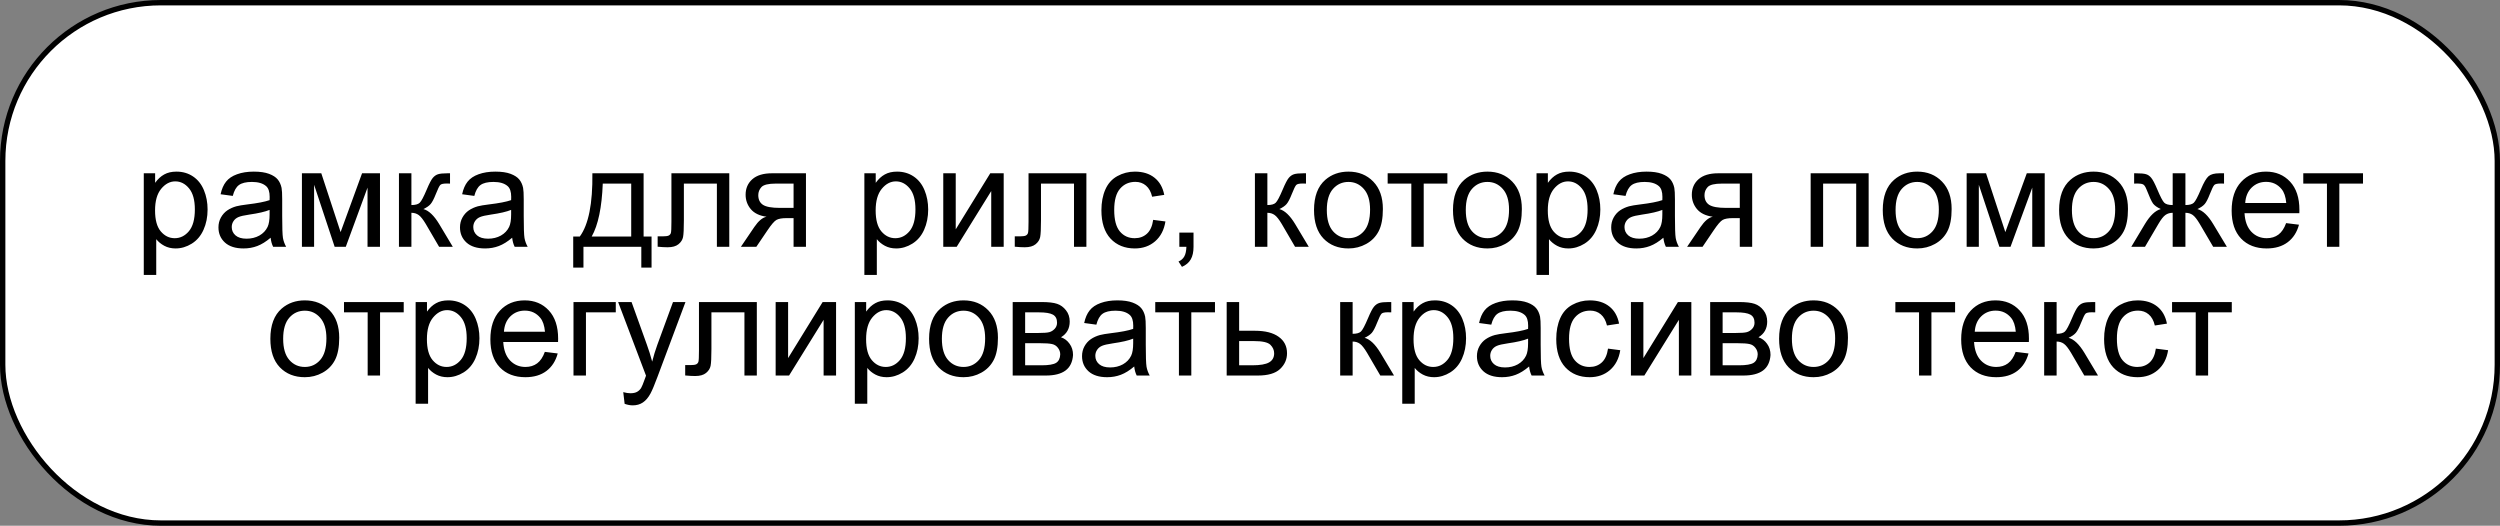
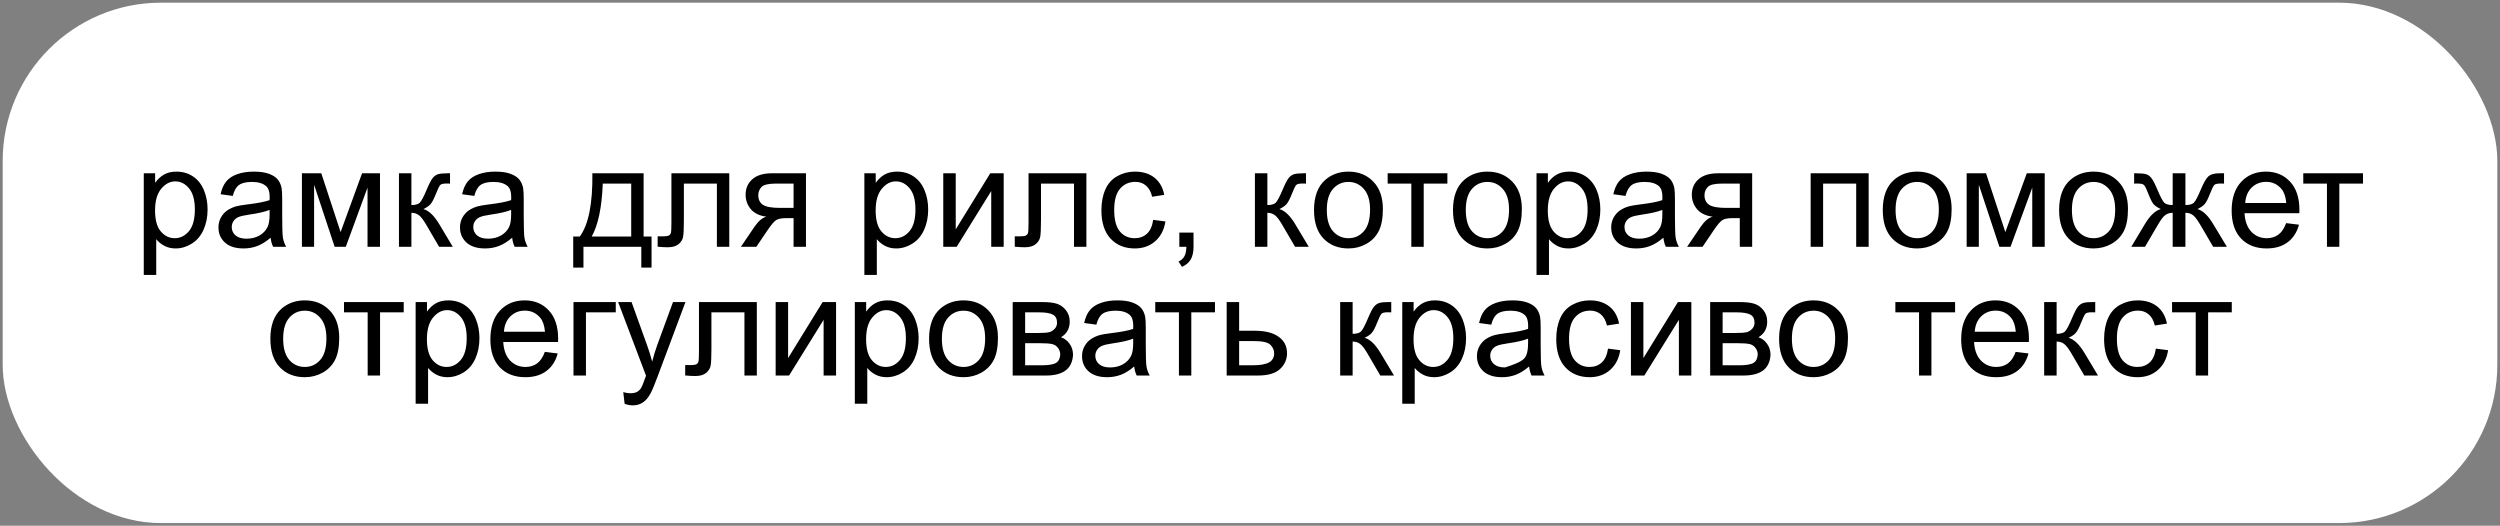
<svg xmlns="http://www.w3.org/2000/svg" width="466" height="98" viewBox="0 0 466 98" fill="none">
  <rect x="0" y="0" width="466" height="98" fill="#808080" stroke="none" />
  <rect x="0.5" y="0.5" width="465" height="97" rx="29.5" fill="white" />
-   <rect x="0.5" y="0.5" width="465" height="97" rx="29.5" stroke="black" />
-   <path d="M26.8 51.251V32.3H28.916V34.08C29.415 33.383 29.978 32.863 30.606 32.519C31.234 32.166 31.995 31.99 32.889 31.99C34.059 31.99 35.091 32.291 35.985 32.893C36.88 33.495 37.555 34.347 38.011 35.447C38.466 36.54 38.694 37.739 38.694 39.047C38.694 40.449 38.441 41.713 37.933 42.839C37.434 43.957 36.703 44.818 35.74 45.419C34.785 46.013 33.779 46.31 32.721 46.31C31.947 46.31 31.251 46.146 30.632 45.819C30.021 45.493 29.518 45.08 29.122 44.581V51.251H26.8ZM28.903 39.227C28.903 40.99 29.26 42.293 29.974 43.136C30.688 43.979 31.552 44.4 32.567 44.4C33.599 44.4 34.48 43.966 35.211 43.097C35.951 42.22 36.321 40.866 36.321 39.034C36.321 37.288 35.959 35.981 35.237 35.112C34.523 34.243 33.667 33.809 32.67 33.809C31.681 33.809 30.804 34.273 30.038 35.202C29.281 36.123 28.903 37.464 28.903 39.227ZM50.447 44.31C49.587 45.041 48.757 45.557 47.957 45.858C47.166 46.159 46.314 46.31 45.403 46.31C43.898 46.31 42.741 45.944 41.932 45.213C41.124 44.474 40.72 43.532 40.72 42.388C40.72 41.717 40.87 41.106 41.171 40.556C41.481 39.997 41.881 39.55 42.371 39.214C42.87 38.879 43.429 38.625 44.048 38.453C44.504 38.333 45.192 38.217 46.112 38.105C47.987 37.881 49.367 37.615 50.253 37.305C50.262 36.987 50.266 36.785 50.266 36.699C50.266 35.753 50.047 35.086 49.608 34.699C49.015 34.175 48.133 33.912 46.964 33.912C45.871 33.912 45.063 34.106 44.538 34.493C44.022 34.871 43.639 35.546 43.39 36.518L41.12 36.209C41.326 35.237 41.666 34.454 42.139 33.861C42.612 33.259 43.295 32.799 44.19 32.48C45.084 32.154 46.121 31.99 47.299 31.99C48.468 31.99 49.419 32.128 50.15 32.403C50.881 32.678 51.418 33.026 51.762 33.448C52.106 33.861 52.347 34.385 52.485 35.022C52.562 35.417 52.601 36.131 52.601 37.163V40.259C52.601 42.418 52.648 43.785 52.743 44.362C52.846 44.929 53.044 45.475 53.336 46H50.911C50.67 45.518 50.515 44.955 50.447 44.31ZM50.253 39.124C49.41 39.468 48.146 39.761 46.46 40.001C45.506 40.139 44.831 40.294 44.435 40.466C44.039 40.638 43.734 40.891 43.519 41.227C43.304 41.554 43.197 41.919 43.197 42.323C43.197 42.943 43.429 43.459 43.893 43.871C44.366 44.284 45.054 44.491 45.957 44.491C46.852 44.491 47.647 44.297 48.344 43.91C49.04 43.514 49.552 42.977 49.879 42.298C50.128 41.773 50.253 40.999 50.253 39.975V39.124ZM56.278 32.3H59.89L63.489 43.265L67.488 32.3H70.829V46H68.507V34.97L64.456 46H62.379L58.548 34.441V46H56.278V32.3ZM74.364 32.3H76.686V38.221C77.426 38.221 77.942 38.079 78.234 37.795C78.535 37.511 78.974 36.686 79.55 35.319C80.006 34.235 80.376 33.521 80.659 33.177C80.943 32.833 81.27 32.601 81.64 32.48C82.01 32.36 82.603 32.3 83.42 32.3H83.884V34.222L83.239 34.209C82.629 34.209 82.237 34.299 82.065 34.48C81.885 34.669 81.61 35.233 81.24 36.17C80.887 37.064 80.565 37.684 80.272 38.028C79.98 38.372 79.528 38.685 78.918 38.969C79.915 39.236 80.896 40.165 81.859 41.756L84.4 46H81.846L79.369 41.756C78.862 40.904 78.419 40.345 78.04 40.079C77.662 39.803 77.211 39.666 76.686 39.666V46H74.364V32.3ZM95.469 44.31C94.609 45.041 93.779 45.557 92.979 45.858C92.188 46.159 91.337 46.31 90.425 46.31C88.92 46.31 87.763 45.944 86.955 45.213C86.146 44.474 85.742 43.532 85.742 42.388C85.742 41.717 85.892 41.106 86.194 40.556C86.503 39.997 86.903 39.55 87.393 39.214C87.892 38.879 88.451 38.625 89.07 38.453C89.526 38.333 90.214 38.217 91.134 38.105C93.009 37.881 94.39 37.615 95.275 37.305C95.284 36.987 95.288 36.785 95.288 36.699C95.288 35.753 95.069 35.086 94.63 34.699C94.037 34.175 93.156 33.912 91.986 33.912C90.894 33.912 90.085 34.106 89.561 34.493C89.044 34.871 88.662 35.546 88.412 36.518L86.142 36.209C86.348 35.237 86.688 34.454 87.161 33.861C87.634 33.259 88.318 32.799 89.212 32.48C90.107 32.154 91.143 31.99 92.321 31.99C93.491 31.99 94.441 32.128 95.172 32.403C95.903 32.678 96.441 33.026 96.785 33.448C97.129 33.861 97.37 34.385 97.507 35.022C97.585 35.417 97.623 36.131 97.623 37.163V40.259C97.623 42.418 97.671 43.785 97.765 44.362C97.868 44.929 98.066 45.475 98.359 46H95.933C95.692 45.518 95.538 44.955 95.469 44.31ZM95.275 39.124C94.433 39.468 93.168 39.761 91.483 40.001C90.528 40.139 89.853 40.294 89.457 40.466C89.062 40.638 88.756 40.891 88.541 41.227C88.326 41.554 88.219 41.919 88.219 42.323C88.219 42.943 88.451 43.459 88.915 43.871C89.388 44.284 90.077 44.491 90.98 44.491C91.874 44.491 92.669 44.297 93.366 43.91C94.063 43.514 94.575 42.977 94.901 42.298C95.151 41.773 95.275 40.999 95.275 39.975V39.124ZM110.42 32.3H119.967V44.091H121.45V49.883H119.541V46H108.756V49.883H106.847V44.091H108.073C109.707 41.872 110.489 37.942 110.42 32.3ZM112.356 34.222C112.184 38.668 111.496 41.958 110.291 44.091H117.658V34.222H112.356ZM125.153 32.3H135.937V46H133.628V34.222H127.475V41.046C127.475 42.637 127.423 43.687 127.32 44.194C127.217 44.701 126.933 45.144 126.469 45.523C126.004 45.901 125.333 46.09 124.456 46.09C123.914 46.09 123.291 46.056 122.586 45.987V44.052H123.605C124.086 44.052 124.43 44.005 124.637 43.91C124.843 43.807 124.981 43.648 125.05 43.433C125.118 43.218 125.153 42.517 125.153 41.33V32.3ZM150.231 32.3V46H147.922V40.659H146.58C145.763 40.659 145.153 40.767 144.748 40.982C144.353 41.188 143.772 41.863 143.007 43.007L140.982 46H138.105L140.607 42.31C141.373 41.184 142.134 40.547 142.891 40.401C141.566 40.221 140.582 39.743 139.937 38.969C139.3 38.195 138.982 37.305 138.982 36.299C138.982 35.112 139.399 34.149 140.233 33.409C141.076 32.67 142.293 32.3 143.884 32.3H150.231ZM147.922 34.222H144.619C143.235 34.222 142.34 34.437 141.936 34.867C141.541 35.297 141.343 35.8 141.343 36.376C141.343 37.193 141.635 37.795 142.22 38.182C142.813 38.561 143.858 38.75 145.355 38.75H147.922V34.222ZM161.119 51.251V32.3H163.235V34.08C163.733 33.383 164.297 32.863 164.925 32.519C165.552 32.166 166.314 31.99 167.208 31.99C168.378 31.99 169.41 32.291 170.304 32.893C171.199 33.495 171.874 34.347 172.329 35.447C172.785 36.54 173.013 37.739 173.013 39.047C173.013 40.449 172.759 41.713 172.252 42.839C171.753 43.957 171.022 44.818 170.059 45.419C169.104 46.013 168.098 46.31 167.04 46.31C166.266 46.31 165.57 46.146 164.95 45.819C164.34 45.493 163.837 45.08 163.441 44.581V51.251H161.119ZM163.222 39.227C163.222 40.99 163.579 42.293 164.293 43.136C165.006 43.979 165.871 44.4 166.885 44.4C167.918 44.4 168.799 43.966 169.53 43.097C170.27 42.22 170.639 40.866 170.639 39.034C170.639 37.288 170.278 35.981 169.556 35.112C168.842 34.243 167.986 33.809 166.989 33.809C166 33.809 165.122 34.273 164.357 35.202C163.6 36.123 163.222 37.464 163.222 39.227ZM175.825 32.3H178.148V42.749L184.585 32.3H187.088V46H184.765V35.615L178.328 46H175.825V32.3ZM191.719 32.3H202.503V46H200.194V34.222H194.041V41.046C194.041 42.637 193.989 43.687 193.886 44.194C193.783 44.701 193.499 45.144 193.035 45.523C192.57 45.901 191.899 46.09 191.022 46.09C190.48 46.09 189.857 46.056 189.152 45.987V44.052H190.171C190.652 44.052 190.996 44.005 191.203 43.91C191.409 43.807 191.547 43.648 191.616 43.433C191.684 43.218 191.719 42.517 191.719 41.33V32.3ZM214.952 40.982L217.236 41.279C216.986 42.852 216.346 44.086 215.314 44.981C214.29 45.867 213.03 46.31 211.534 46.31C209.659 46.31 208.15 45.699 207.006 44.478C205.87 43.248 205.303 41.489 205.303 39.202C205.303 37.722 205.548 36.428 206.038 35.319C206.528 34.209 207.272 33.379 208.27 32.829C209.276 32.27 210.368 31.99 211.547 31.99C213.034 31.99 214.251 32.369 215.197 33.125C216.143 33.874 216.75 34.94 217.016 36.325L214.759 36.673C214.544 35.753 214.161 35.06 213.611 34.596C213.069 34.132 212.411 33.899 211.637 33.899C210.467 33.899 209.517 34.321 208.786 35.164C208.055 35.998 207.689 37.322 207.689 39.137C207.689 40.977 208.042 42.315 208.747 43.149C209.452 43.983 210.373 44.4 211.508 44.4C212.42 44.4 213.181 44.121 213.791 43.562C214.402 43.003 214.789 42.143 214.952 40.982ZM219.829 46V43.355H222.473V46C222.473 46.972 222.301 47.755 221.957 48.348C221.613 48.95 221.067 49.414 220.319 49.741L219.674 48.748C220.164 48.533 220.525 48.215 220.758 47.793C220.99 47.38 221.119 46.783 221.145 46H219.829ZM233.916 32.3H236.238V38.221C236.978 38.221 237.494 38.079 237.786 37.795C238.087 37.511 238.526 36.686 239.102 35.319C239.558 34.235 239.928 33.521 240.211 33.177C240.495 32.833 240.822 32.601 241.192 32.48C241.562 32.36 242.155 32.3 242.972 32.3H243.436V34.222L242.791 34.209C242.181 34.209 241.789 34.299 241.617 34.48C241.437 34.669 241.162 35.233 240.792 36.17C240.439 37.064 240.117 37.684 239.824 38.028C239.532 38.372 239.08 38.685 238.47 38.969C239.467 39.236 240.448 40.165 241.411 41.756L243.952 46H241.398L238.921 41.756C238.414 40.904 237.971 40.345 237.593 40.079C237.214 39.803 236.763 39.666 236.238 39.666V46H233.916V32.3ZM244.933 39.15C244.933 36.613 245.638 34.734 247.049 33.512C248.227 32.498 249.663 31.99 251.357 31.99C253.241 31.99 254.78 32.609 255.976 33.848C257.171 35.078 257.769 36.781 257.769 38.956C257.769 40.719 257.502 42.108 256.969 43.123C256.444 44.129 255.675 44.912 254.66 45.471C253.654 46.03 252.553 46.31 251.357 46.31C249.439 46.31 247.887 45.695 246.7 44.465C245.522 43.235 244.933 41.463 244.933 39.15ZM247.319 39.15C247.319 40.904 247.702 42.22 248.468 43.097C249.233 43.966 250.196 44.4 251.357 44.4C252.51 44.4 253.469 43.962 254.234 43.084C254.999 42.207 255.382 40.87 255.382 39.072C255.382 37.378 254.995 36.097 254.221 35.228C253.456 34.351 252.501 33.912 251.357 33.912C250.196 33.912 249.233 34.347 248.468 35.215C247.702 36.084 247.319 37.395 247.319 39.15ZM258.659 32.3H269.792V34.222H265.38V46H263.071V34.222H258.659V32.3ZM270.837 39.15C270.837 36.613 271.542 34.734 272.952 33.512C274.131 32.498 275.567 31.99 277.261 31.99C279.145 31.99 280.684 32.609 281.88 33.848C283.075 35.078 283.673 36.781 283.673 38.956C283.673 40.719 283.406 42.108 282.873 43.123C282.348 44.129 281.579 44.912 280.564 45.471C279.557 46.03 278.457 46.31 277.261 46.31C275.343 46.31 273.791 45.695 272.604 44.465C271.426 43.235 270.837 41.463 270.837 39.15ZM273.223 39.15C273.223 40.904 273.606 42.22 274.372 43.097C275.137 43.966 276.1 44.4 277.261 44.4C278.414 44.4 279.373 43.962 280.138 43.084C280.903 42.207 281.286 40.87 281.286 39.072C281.286 37.378 280.899 36.097 280.125 35.228C279.36 34.351 278.405 33.912 277.261 33.912C276.1 33.912 275.137 34.347 274.372 35.215C273.606 36.084 273.223 37.395 273.223 39.15ZM286.408 51.251V32.3H288.523V34.08C289.022 33.383 289.585 32.863 290.213 32.519C290.841 32.166 291.602 31.99 292.497 31.99C293.666 31.99 294.698 32.291 295.593 32.893C296.487 33.495 297.162 34.347 297.618 35.447C298.074 36.54 298.302 37.739 298.302 39.047C298.302 40.449 298.048 41.713 297.541 42.839C297.042 43.957 296.311 44.818 295.348 45.419C294.393 46.013 293.387 46.31 292.329 46.31C291.555 46.31 290.858 46.146 290.239 45.819C289.628 45.493 289.125 45.08 288.73 44.581V51.251H286.408ZM288.51 39.227C288.51 40.99 288.867 42.293 289.581 43.136C290.295 43.979 291.159 44.4 292.174 44.4C293.206 44.4 294.088 43.966 294.819 43.097C295.558 42.22 295.928 40.866 295.928 39.034C295.928 37.288 295.567 35.981 294.844 35.112C294.131 34.243 293.275 33.809 292.277 33.809C291.288 33.809 290.411 34.273 289.646 35.202C288.889 36.123 288.51 37.464 288.51 39.227ZM310.054 44.31C309.194 45.041 308.364 45.557 307.564 45.858C306.773 46.159 305.922 46.31 305.01 46.31C303.505 46.31 302.348 45.944 301.54 45.213C300.731 44.474 300.327 43.532 300.327 42.388C300.327 41.717 300.478 41.106 300.779 40.556C301.088 39.997 301.488 39.55 301.978 39.214C302.477 38.879 303.036 38.625 303.655 38.453C304.111 38.333 304.799 38.217 305.719 38.105C307.594 37.881 308.975 37.615 309.861 37.305C309.869 36.987 309.873 36.785 309.873 36.699C309.873 35.753 309.654 35.086 309.215 34.699C308.622 34.175 307.741 33.912 306.571 33.912C305.479 33.912 304.67 34.106 304.146 34.493C303.63 34.871 303.247 35.546 302.998 36.518L300.727 36.209C300.933 35.237 301.273 34.454 301.746 33.861C302.219 33.259 302.903 32.799 303.797 32.48C304.692 32.154 305.728 31.99 306.906 31.99C308.076 31.99 309.026 32.128 309.757 32.403C310.488 32.678 311.026 33.026 311.37 33.448C311.714 33.861 311.955 34.385 312.092 35.022C312.17 35.417 312.208 36.131 312.208 37.163V40.259C312.208 42.418 312.256 43.785 312.35 44.362C312.453 44.929 312.651 45.475 312.944 46H310.518C310.278 45.518 310.123 44.955 310.054 44.31ZM309.861 39.124C309.018 39.468 307.753 39.761 306.068 40.001C305.113 40.139 304.438 40.294 304.042 40.466C303.647 40.638 303.342 40.891 303.127 41.227C302.912 41.554 302.804 41.919 302.804 42.323C302.804 42.943 303.036 43.459 303.501 43.871C303.974 44.284 304.662 44.491 305.565 44.491C306.459 44.491 307.255 44.297 307.951 43.91C308.648 43.514 309.16 42.977 309.486 42.298C309.736 41.773 309.861 40.999 309.861 39.975V39.124ZM326.605 32.3V46H324.296V40.659H322.954C322.137 40.659 321.527 40.767 321.123 40.982C320.727 41.188 320.146 41.863 319.381 43.007L317.356 46H314.479L316.982 42.31C317.747 41.184 318.508 40.547 319.265 40.401C317.94 40.221 316.956 39.743 316.311 38.969C315.674 38.195 315.356 37.305 315.356 36.299C315.356 35.112 315.773 34.149 316.607 33.409C317.45 32.67 318.667 32.3 320.258 32.3H326.605ZM324.296 34.222H320.994C319.609 34.222 318.714 34.437 318.31 34.867C317.915 35.297 317.717 35.8 317.717 36.376C317.717 37.193 318.009 37.795 318.594 38.182C319.188 38.561 320.232 38.75 321.729 38.75H324.296V34.222ZM337.506 32.3H348.317V46H345.995V34.222H339.828V46H337.506V32.3ZM350.948 39.15C350.948 36.613 351.653 34.734 353.064 33.512C354.242 32.498 355.678 31.99 357.373 31.99C359.256 31.99 360.796 32.609 361.991 33.848C363.186 35.078 363.784 36.781 363.784 38.956C363.784 40.719 363.518 42.108 362.984 43.123C362.46 44.129 361.69 44.912 360.675 45.471C359.669 46.03 358.568 46.31 357.373 46.31C355.455 46.31 353.902 45.695 352.716 44.465C351.537 43.235 350.948 41.463 350.948 39.15ZM353.335 39.15C353.335 40.904 353.718 42.22 354.483 43.097C355.248 43.966 356.212 44.4 357.373 44.4C358.525 44.4 359.484 43.962 360.249 43.084C361.015 42.207 361.398 40.87 361.398 39.072C361.398 37.378 361.011 36.097 360.237 35.228C359.471 34.351 358.517 33.912 357.373 33.912C356.212 33.912 355.248 34.347 354.483 35.215C353.718 36.084 353.335 37.395 353.335 39.15ZM366.584 32.3H370.196L373.795 43.265L377.794 32.3H381.135V46H378.813V34.97L374.762 46H372.685L368.854 34.441V46H366.584V32.3ZM383.818 39.15C383.818 36.613 384.524 34.734 385.934 33.512C387.112 32.498 388.549 31.99 390.243 31.99C392.126 31.99 393.666 32.609 394.861 33.848C396.057 35.078 396.654 36.781 396.654 38.956C396.654 40.719 396.388 42.108 395.855 43.123C395.33 44.129 394.56 44.912 393.545 45.471C392.539 46.03 391.438 46.31 390.243 46.31C388.325 46.31 386.773 45.695 385.586 44.465C384.408 43.235 383.818 41.463 383.818 39.15ZM386.205 39.15C386.205 40.904 386.588 42.22 387.353 43.097C388.119 43.966 389.082 44.4 390.243 44.4C391.395 44.4 392.354 43.962 393.12 43.084C393.885 42.207 394.268 40.87 394.268 39.072C394.268 37.378 393.881 36.097 393.107 35.228C392.341 34.351 391.387 33.912 390.243 33.912C389.082 33.912 388.119 34.347 387.353 35.215C386.588 36.084 386.205 37.395 386.205 39.15ZM407.362 32.3V38.221C408.101 38.221 408.622 38.079 408.923 37.795C409.224 37.511 409.662 36.686 410.238 35.319C410.78 34.02 411.266 33.19 411.696 32.829C412.118 32.476 412.788 32.3 413.709 32.3H414.56V34.222L413.928 34.209C413.309 34.209 412.913 34.299 412.741 34.48C412.561 34.669 412.285 35.233 411.916 36.17C411.572 37.064 411.253 37.684 410.961 38.028C410.668 38.372 410.213 38.685 409.593 38.969C410.6 39.236 411.58 40.165 412.535 41.756L415.089 46H412.535L410.045 41.756C409.538 40.896 409.095 40.332 408.716 40.066C408.338 39.799 407.886 39.666 407.362 39.666V46H404.988V39.666C404.472 39.666 404.025 39.799 403.646 40.066C403.268 40.324 402.825 40.887 402.318 41.756L399.828 46H397.274L399.815 41.756C400.778 40.165 401.763 39.236 402.769 38.969C402.081 38.651 401.6 38.307 401.324 37.937C401.049 37.559 400.636 36.664 400.086 35.254C399.897 34.781 399.695 34.489 399.48 34.377C399.256 34.265 398.925 34.209 398.486 34.209C398.374 34.209 398.146 34.213 397.802 34.222V32.3H398.125C399.019 32.3 399.647 32.356 400.008 32.468C400.378 32.571 400.705 32.799 400.989 33.151C401.281 33.495 401.66 34.218 402.124 35.319C402.692 36.669 403.122 37.49 403.414 37.782C403.715 38.075 404.24 38.221 404.988 38.221V32.3H407.362ZM426.132 41.588L428.531 41.885C428.153 43.287 427.452 44.375 426.428 45.149C425.405 45.923 424.098 46.31 422.507 46.31C420.503 46.31 418.912 45.695 417.734 44.465C416.564 43.226 415.979 41.493 415.979 39.266C415.979 36.961 416.573 35.172 417.759 33.899C418.946 32.627 420.486 31.99 422.378 31.99C424.21 31.99 425.706 32.614 426.867 33.861C428.028 35.108 428.609 36.862 428.609 39.124C428.609 39.262 428.604 39.468 428.596 39.743H418.379C418.465 41.248 418.89 42.401 419.656 43.201C420.421 44 421.376 44.4 422.52 44.4C423.371 44.4 424.098 44.177 424.7 43.73C425.302 43.282 425.779 42.569 426.132 41.588ZM418.508 37.834H426.158C426.054 36.682 425.762 35.817 425.28 35.241C424.541 34.347 423.582 33.899 422.404 33.899C421.337 33.899 420.438 34.256 419.707 34.97C418.985 35.684 418.585 36.639 418.508 37.834ZM429.331 32.3H440.464V34.222H436.052V46H433.743V34.222H429.331V32.3ZM50.395 63.15C50.395 60.613 51.1 58.734 52.511 57.512C53.689 56.498 55.125 55.99 56.819 55.99C58.703 55.99 60.242 56.609 61.438 57.848C62.633 59.078 63.231 60.781 63.231 62.956C63.231 64.719 62.964 66.108 62.431 67.123C61.906 68.129 61.137 68.912 60.122 69.471C59.116 70.03 58.015 70.31 56.819 70.31C54.901 70.31 53.349 69.695 52.162 68.465C50.984 67.235 50.395 65.463 50.395 63.15ZM52.782 63.15C52.782 64.904 53.164 66.22 53.93 67.097C54.695 67.966 55.658 68.4 56.819 68.4C57.972 68.4 58.931 67.962 59.696 67.085C60.462 66.207 60.844 64.87 60.844 63.072C60.844 61.378 60.457 60.097 59.683 59.228C58.918 58.351 57.963 57.912 56.819 57.912C55.658 57.912 54.695 58.347 53.93 59.215C53.164 60.084 52.782 61.395 52.782 63.15ZM64.121 56.3H75.254V58.222H70.842V70H68.533V58.222H64.121V56.3ZM77.473 75.251V56.3H79.589V58.08C80.087 57.383 80.651 56.863 81.278 56.519C81.906 56.166 82.667 55.99 83.562 55.99C84.731 55.99 85.763 56.291 86.658 56.893C87.552 57.495 88.228 58.347 88.683 59.447C89.139 60.54 89.367 61.739 89.367 63.047C89.367 64.448 89.113 65.713 88.606 66.839C88.107 67.957 87.376 68.817 86.413 69.419C85.458 70.013 84.452 70.31 83.394 70.31C82.62 70.31 81.924 70.146 81.304 69.819C80.694 69.493 80.191 69.08 79.795 68.581V75.251H77.473ZM79.576 63.227C79.576 64.99 79.933 66.293 80.646 67.136C81.36 67.979 82.225 68.4 83.239 68.4C84.271 68.4 85.153 67.966 85.884 67.097C86.624 66.22 86.993 64.866 86.993 63.034C86.993 61.288 86.632 59.981 85.91 59.112C85.196 58.243 84.34 57.809 83.343 57.809C82.353 57.809 81.476 58.273 80.711 59.202C79.954 60.123 79.576 61.464 79.576 63.227ZM101.558 65.588L103.957 65.885C103.579 67.287 102.878 68.375 101.855 69.149C100.831 69.923 99.524 70.31 97.933 70.31C95.929 70.31 94.338 69.695 93.16 68.465C91.99 67.226 91.405 65.493 91.405 63.266C91.405 60.961 91.999 59.172 93.186 57.899C94.372 56.627 95.912 55.99 97.804 55.99C99.636 55.99 101.132 56.614 102.293 57.861C103.454 59.108 104.035 60.862 104.035 63.124C104.035 63.262 104.031 63.468 104.022 63.743H93.805C93.891 65.248 94.317 66.401 95.082 67.201C95.847 68 96.802 68.4 97.946 68.4C98.797 68.4 99.524 68.177 100.126 67.73C100.728 67.282 101.205 66.569 101.558 65.588ZM93.934 61.834H101.584C101.481 60.682 101.188 59.817 100.707 59.241C99.967 58.347 99.008 57.899 97.83 57.899C96.763 57.899 95.865 58.256 95.133 58.97C94.411 59.684 94.011 60.639 93.934 61.834ZM106.899 56.3H114.781V58.222H109.221V70H106.899V56.3ZM116.432 75.276L116.174 73.096C116.681 73.234 117.124 73.302 117.503 73.302C118.019 73.302 118.432 73.216 118.741 73.044C119.051 72.873 119.305 72.632 119.502 72.322C119.649 72.09 119.885 71.514 120.212 70.593C120.255 70.464 120.324 70.275 120.418 70.026L115.219 56.3H117.722L120.573 64.234C120.943 65.24 121.274 66.298 121.566 67.407C121.833 66.341 122.151 65.3 122.521 64.285L125.449 56.3H127.772L122.56 70.232C122.001 71.737 121.566 72.774 121.257 73.341C120.844 74.107 120.371 74.666 119.838 75.018C119.305 75.379 118.668 75.56 117.929 75.56C117.481 75.56 116.982 75.466 116.432 75.276ZM130.287 56.3H141.072V70H138.763V58.222H132.609V65.046C132.609 66.637 132.558 67.686 132.454 68.194C132.351 68.701 132.067 69.144 131.603 69.523C131.139 69.901 130.468 70.09 129.59 70.09C129.049 70.09 128.425 70.056 127.72 69.987V68.052H128.739C129.221 68.052 129.565 68.005 129.771 67.91C129.977 67.807 130.115 67.648 130.184 67.433C130.253 67.218 130.287 66.517 130.287 65.33V56.3ZM144.581 56.3H146.903V66.749L153.34 56.3H155.843V70H153.521V59.615L147.083 70H144.581V56.3ZM159.339 75.251V56.3H161.454V58.08C161.953 57.383 162.517 56.863 163.144 56.519C163.772 56.166 164.533 55.99 165.428 55.99C166.597 55.99 167.629 56.291 168.524 56.893C169.418 57.495 170.093 58.347 170.549 59.447C171.005 60.54 171.233 61.739 171.233 63.047C171.233 64.448 170.979 65.713 170.472 66.839C169.973 67.957 169.242 68.817 168.279 69.419C167.324 70.013 166.318 70.31 165.26 70.31C164.486 70.31 163.789 70.146 163.17 69.819C162.56 69.493 162.056 69.08 161.661 68.581V75.251H159.339ZM161.442 63.227C161.442 64.99 161.798 66.293 162.512 67.136C163.226 67.979 164.09 68.4 165.105 68.4C166.137 68.4 167.019 67.966 167.75 67.097C168.489 66.22 168.859 64.866 168.859 63.034C168.859 61.288 168.498 59.981 167.776 59.112C167.062 58.243 166.206 57.809 165.208 57.809C164.219 57.809 163.342 58.273 162.577 59.202C161.82 60.123 161.442 61.464 161.442 63.227ZM173.181 63.15C173.181 60.613 173.886 58.734 175.297 57.512C176.475 56.498 177.911 55.99 179.605 55.99C181.489 55.99 183.028 56.609 184.224 57.848C185.419 59.078 186.017 60.781 186.017 62.956C186.017 64.719 185.75 66.108 185.217 67.123C184.692 68.129 183.923 68.912 182.908 69.471C181.902 70.03 180.801 70.31 179.605 70.31C177.687 70.31 176.135 69.695 174.948 68.465C173.77 67.235 173.181 65.463 173.181 63.15ZM175.567 63.15C175.567 64.904 175.95 66.22 176.716 67.097C177.481 67.966 178.444 68.4 179.605 68.4C180.758 68.4 181.717 67.962 182.482 67.085C183.247 66.207 183.63 64.87 183.63 63.072C183.63 61.378 183.243 60.097 182.469 59.228C181.704 58.351 180.749 57.912 179.605 57.912C178.444 57.912 177.481 58.347 176.716 59.215C175.95 60.084 175.567 61.395 175.567 63.15ZM188.765 56.3H194.118C195.434 56.3 196.41 56.412 197.047 56.635C197.692 56.85 198.242 57.25 198.698 57.835C199.162 58.42 199.394 59.121 199.394 59.938C199.394 60.591 199.257 61.163 198.982 61.653C198.715 62.135 198.311 62.539 197.769 62.866C198.414 63.081 198.947 63.485 199.369 64.079C199.799 64.663 200.014 65.36 200.014 66.169C199.928 67.467 199.463 68.43 198.62 69.058C197.778 69.686 196.552 70 194.944 70H188.765V56.3ZM191.087 62.066H193.564C194.553 62.066 195.232 62.015 195.602 61.911C195.972 61.808 196.303 61.602 196.595 61.292C196.888 60.974 197.034 60.596 197.034 60.157C197.034 59.435 196.776 58.931 196.26 58.648C195.752 58.364 194.879 58.222 193.641 58.222H191.087V62.066ZM191.087 68.091H194.144C195.46 68.091 196.363 67.94 196.853 67.639C197.343 67.33 197.601 66.801 197.627 66.052C197.627 65.614 197.485 65.21 197.201 64.84C196.918 64.461 196.548 64.225 196.092 64.13C195.636 64.027 194.905 63.975 193.899 63.975H191.087V68.091ZM211.418 68.31C210.558 69.041 209.728 69.557 208.928 69.858C208.137 70.159 207.285 70.31 206.374 70.31C204.869 70.31 203.712 69.944 202.903 69.213C202.095 68.474 201.691 67.532 201.691 66.388C201.691 65.717 201.841 65.106 202.142 64.556C202.452 63.997 202.852 63.55 203.342 63.214C203.841 62.879 204.4 62.625 205.019 62.453C205.475 62.333 206.163 62.217 207.083 62.105C208.958 61.881 210.338 61.615 211.224 61.305C211.233 60.987 211.237 60.785 211.237 60.699C211.237 59.753 211.018 59.086 210.579 58.699C209.986 58.175 209.104 57.912 207.935 57.912C206.842 57.912 206.034 58.106 205.509 58.493C204.993 58.871 204.611 59.546 204.361 60.518L202.091 60.209C202.297 59.237 202.637 58.454 203.11 57.861C203.583 57.259 204.267 56.799 205.161 56.48C206.055 56.154 207.092 55.99 208.27 55.99C209.44 55.99 210.39 56.128 211.121 56.403C211.852 56.678 212.389 57.026 212.733 57.448C213.078 57.861 213.318 58.385 213.456 59.022C213.533 59.417 213.572 60.131 213.572 61.163V64.259C213.572 66.418 213.619 67.785 213.714 68.362C213.817 68.929 214.015 69.475 214.307 70H211.882C211.641 69.518 211.486 68.955 211.418 68.31ZM211.224 63.124C210.381 63.468 209.117 63.761 207.431 64.001C206.477 64.139 205.802 64.294 205.406 64.466C205.01 64.638 204.705 64.891 204.49 65.227C204.275 65.554 204.168 65.919 204.168 66.323C204.168 66.943 204.4 67.459 204.864 67.871C205.337 68.284 206.025 68.491 206.928 68.491C207.823 68.491 208.618 68.297 209.315 67.91C210.012 67.514 210.523 66.977 210.85 66.298C211.099 65.773 211.224 64.999 211.224 63.975V63.124ZM215.339 56.3H226.472V58.222H222.06V70H219.751V58.222H215.339V56.3ZM228.653 56.3H230.975V61.653H233.916C235.834 61.653 237.309 62.028 238.341 62.776C239.381 63.515 239.902 64.539 239.902 65.846C239.902 66.99 239.467 67.97 238.599 68.787C237.739 69.596 236.358 70 234.458 70H228.653V56.3ZM230.975 68.091H233.413C234.883 68.091 235.933 67.91 236.561 67.549C237.188 67.188 237.502 66.624 237.502 65.859C237.502 65.266 237.27 64.737 236.806 64.272C236.341 63.808 235.313 63.576 233.722 63.576H230.975V68.091ZM249.809 56.3H252.131V62.221C252.871 62.221 253.387 62.079 253.679 61.795C253.98 61.511 254.419 60.686 254.995 59.319C255.451 58.235 255.821 57.521 256.105 57.177C256.388 56.833 256.715 56.601 257.085 56.48C257.455 56.36 258.048 56.3 258.865 56.3H259.33V58.222L258.685 58.209C258.074 58.209 257.683 58.299 257.511 58.48C257.33 58.669 257.055 59.233 256.685 60.17C256.333 61.064 256.01 61.684 255.718 62.028C255.425 62.372 254.974 62.685 254.363 62.969C255.361 63.236 256.341 64.165 257.304 65.756L259.846 70H257.291L254.815 65.756C254.307 64.904 253.864 64.345 253.486 64.079C253.107 63.803 252.656 63.666 252.131 63.666V70H249.809V56.3ZM261.381 75.251V56.3H263.497V58.08C263.995 57.383 264.559 56.863 265.186 56.519C265.814 56.166 266.575 55.99 267.47 55.99C268.639 55.99 269.672 56.291 270.566 56.893C271.46 57.495 272.135 58.347 272.591 59.447C273.047 60.54 273.275 61.739 273.275 63.047C273.275 64.448 273.021 65.713 272.514 66.839C272.015 67.957 271.284 68.817 270.321 69.419C269.366 70.013 268.36 70.31 267.302 70.31C266.528 70.31 265.832 70.146 265.212 69.819C264.602 69.493 264.099 69.08 263.703 68.581V75.251H261.381ZM263.484 63.227C263.484 64.99 263.841 66.293 264.554 67.136C265.268 67.979 266.133 68.4 267.147 68.4C268.179 68.4 269.061 67.966 269.792 67.097C270.532 66.22 270.901 64.866 270.901 63.034C270.901 61.288 270.54 59.981 269.818 59.112C269.104 58.243 268.248 57.809 267.251 57.809C266.262 57.809 265.384 58.273 264.619 59.202C263.862 60.123 263.484 61.464 263.484 63.227ZM285.027 68.31C284.167 69.041 283.337 69.557 282.538 69.858C281.746 70.159 280.895 70.31 279.983 70.31C278.478 70.31 277.321 69.944 276.513 69.213C275.705 68.474 275.3 67.532 275.3 66.388C275.3 65.717 275.451 65.106 275.752 64.556C276.062 63.997 276.461 63.55 276.952 63.214C277.45 62.879 278.009 62.625 278.629 62.453C279.085 62.333 279.773 62.217 280.693 62.105C282.568 61.881 283.948 61.615 284.834 61.305C284.842 60.987 284.847 60.785 284.847 60.699C284.847 59.753 284.627 59.086 284.189 58.699C283.595 58.175 282.714 57.912 281.544 57.912C280.452 57.912 279.644 58.106 279.119 58.493C278.603 58.871 278.22 59.546 277.971 60.518L275.7 60.209C275.907 59.237 276.246 58.454 276.719 57.861C277.192 57.259 277.876 56.799 278.771 56.48C279.665 56.154 280.701 55.99 281.88 55.99C283.049 55.99 284 56.128 284.731 56.403C285.462 56.678 285.999 57.026 286.343 57.448C286.687 57.861 286.928 58.385 287.066 59.022C287.143 59.417 287.182 60.131 287.182 61.163V64.259C287.182 66.418 287.229 67.785 287.324 68.362C287.427 68.929 287.625 69.475 287.917 70H285.492C285.251 69.518 285.096 68.955 285.027 68.31ZM284.834 63.124C283.991 63.468 282.727 63.761 281.041 64.001C280.086 64.139 279.411 64.294 279.016 64.466C278.62 64.638 278.315 64.891 278.1 65.227C277.885 65.554 277.777 65.919 277.777 66.323C277.777 66.943 278.009 67.459 278.474 67.871C278.947 68.284 279.635 68.491 280.538 68.491C281.432 68.491 282.228 68.297 282.925 67.91C283.621 67.514 284.133 66.977 284.46 66.298C284.709 65.773 284.834 64.999 284.834 63.975V63.124ZM299.734 64.982L302.017 65.278C301.768 66.852 301.127 68.086 300.095 68.981C299.071 69.867 297.812 70.31 296.315 70.31C294.44 70.31 292.931 69.699 291.787 68.478C290.652 67.248 290.084 65.489 290.084 63.202C290.084 61.722 290.329 60.428 290.82 59.319C291.31 58.209 292.054 57.379 293.051 56.829C294.058 56.27 295.15 55.99 296.328 55.99C297.816 55.99 299.033 56.369 299.979 57.125C300.925 57.874 301.531 58.94 301.798 60.325L299.54 60.673C299.325 59.753 298.942 59.06 298.392 58.596C297.85 58.132 297.192 57.899 296.418 57.899C295.249 57.899 294.298 58.321 293.567 59.164C292.836 59.998 292.471 61.322 292.471 63.137C292.471 64.977 292.823 66.315 293.529 67.149C294.234 67.983 295.154 68.4 296.289 68.4C297.201 68.4 297.962 68.121 298.573 67.562C299.183 67.003 299.57 66.143 299.734 64.982ZM304.004 56.3H306.326V66.749L312.763 56.3H315.266V70H312.944V59.615L306.506 70H304.004V56.3ZM318.775 56.3H324.128C325.444 56.3 326.42 56.412 327.057 56.635C327.702 56.85 328.252 57.25 328.708 57.835C329.172 58.42 329.405 59.121 329.405 59.938C329.405 60.591 329.267 61.163 328.992 61.653C328.725 62.135 328.321 62.539 327.779 62.866C328.424 63.081 328.957 63.485 329.379 64.079C329.809 64.663 330.024 65.36 330.024 66.169C329.938 67.467 329.473 68.43 328.631 69.058C327.788 69.686 326.562 70 324.954 70H318.775V56.3ZM321.097 62.066H323.574C324.563 62.066 325.242 62.015 325.612 61.911C325.982 61.808 326.313 61.602 326.605 61.292C326.898 60.974 327.044 60.596 327.044 60.157C327.044 59.435 326.786 58.931 326.27 58.648C325.762 58.364 324.89 58.222 323.651 58.222H321.097V62.066ZM321.097 68.091H324.154C325.47 68.091 326.373 67.94 326.863 67.639C327.353 67.33 327.611 66.801 327.637 66.052C327.637 65.614 327.495 65.21 327.212 64.84C326.928 64.461 326.558 64.225 326.102 64.13C325.646 64.027 324.915 63.975 323.909 63.975H321.097V68.091ZM331.624 63.15C331.624 60.613 332.329 58.734 333.739 57.512C334.917 56.498 336.354 55.99 338.048 55.99C339.931 55.99 341.471 56.609 342.666 57.848C343.862 59.078 344.459 60.781 344.459 62.956C344.459 64.719 344.193 66.108 343.66 67.123C343.135 68.129 342.365 68.912 341.35 69.471C340.344 70.03 339.243 70.31 338.048 70.31C336.13 70.31 334.578 69.695 333.391 68.465C332.213 67.235 331.624 65.463 331.624 63.15ZM334.01 63.15C334.01 64.904 334.393 66.22 335.158 67.097C335.924 67.966 336.887 68.4 338.048 68.4C339.2 68.4 340.159 67.962 340.925 67.085C341.69 66.207 342.073 64.87 342.073 63.072C342.073 61.378 341.686 60.097 340.912 59.228C340.146 58.351 339.192 57.912 338.048 57.912C336.887 57.912 335.924 58.347 335.158 59.215C334.393 60.084 334.01 61.395 334.01 63.15ZM353.296 56.3H364.429V58.222H360.017V70H357.708V58.222H353.296V56.3ZM375.717 65.588L378.117 65.885C377.738 67.287 377.037 68.375 376.014 69.149C374.99 69.923 373.683 70.31 372.092 70.31C370.088 70.31 368.497 69.695 367.319 68.465C366.149 67.226 365.564 65.493 365.564 63.266C365.564 60.961 366.158 59.172 367.345 57.899C368.532 56.627 370.071 55.99 371.963 55.99C373.795 55.99 375.291 56.614 376.452 57.861C377.613 59.108 378.194 60.862 378.194 63.124C378.194 63.262 378.19 63.468 378.181 63.743H367.964C368.05 65.248 368.476 66.401 369.241 67.201C370.006 68 370.961 68.4 372.105 68.4C372.956 68.4 373.683 68.177 374.285 67.73C374.887 67.282 375.364 66.569 375.717 65.588ZM368.093 61.834H375.743C375.64 60.682 375.347 59.817 374.866 59.241C374.126 58.347 373.167 57.899 371.989 57.899C370.922 57.899 370.024 58.256 369.293 58.97C368.57 59.684 368.17 60.639 368.093 61.834ZM381.032 56.3H383.354V62.221C384.094 62.221 384.61 62.079 384.902 61.795C385.203 61.511 385.642 60.686 386.218 59.319C386.674 58.235 387.044 57.521 387.327 57.177C387.611 56.833 387.938 56.601 388.308 56.48C388.678 56.36 389.271 56.3 390.088 56.3H390.552V58.222L389.907 58.209C389.297 58.209 388.906 58.299 388.734 58.48C388.553 58.669 388.278 59.233 387.908 60.17C387.555 61.064 387.233 61.684 386.94 62.028C386.648 62.372 386.196 62.685 385.586 62.969C386.583 63.236 387.564 64.165 388.527 65.756L391.069 70H388.514L386.037 65.756C385.53 64.904 385.087 64.345 384.709 64.079C384.33 63.803 383.879 63.666 383.354 63.666V70H381.032V56.3ZM401.853 64.982L404.137 65.278C403.887 66.852 403.246 68.086 402.214 68.981C401.191 69.867 399.931 70.31 398.435 70.31C396.56 70.31 395.05 69.699 393.907 68.478C392.771 67.248 392.204 65.489 392.204 63.202C392.204 61.722 392.449 60.428 392.939 59.319C393.429 58.209 394.173 57.379 395.171 56.829C396.177 56.27 397.269 55.99 398.448 55.99C399.935 55.99 401.152 56.369 402.098 57.125C403.044 57.874 403.651 58.94 403.917 60.325L401.66 60.673C401.445 59.753 401.062 59.06 400.512 58.596C399.97 58.132 399.312 57.899 398.538 57.899C397.368 57.899 396.418 58.321 395.687 59.164C394.956 59.998 394.59 61.322 394.59 63.137C394.59 64.977 394.943 66.315 395.648 67.149C396.353 67.983 397.274 68.4 398.409 68.4C399.32 68.4 400.082 68.121 400.692 67.562C401.303 67.003 401.69 66.143 401.853 64.982ZM404.872 56.3H416.005V58.222H411.593V70H409.284V58.222H404.872V56.3Z" fill="black" />
+   <path d="M26.8 51.251V32.3H28.916V34.08C29.415 33.383 29.978 32.863 30.606 32.519C31.234 32.166 31.995 31.99 32.889 31.99C34.059 31.99 35.091 32.291 35.985 32.893C36.88 33.495 37.555 34.347 38.011 35.447C38.466 36.54 38.694 37.739 38.694 39.047C38.694 40.449 38.441 41.713 37.933 42.839C37.434 43.957 36.703 44.818 35.74 45.419C34.785 46.013 33.779 46.31 32.721 46.31C31.947 46.31 31.251 46.146 30.632 45.819C30.021 45.493 29.518 45.08 29.122 44.581V51.251H26.8ZM28.903 39.227C28.903 40.99 29.26 42.293 29.974 43.136C30.688 43.979 31.552 44.4 32.567 44.4C33.599 44.4 34.48 43.966 35.211 43.097C35.951 42.22 36.321 40.866 36.321 39.034C36.321 37.288 35.959 35.981 35.237 35.112C34.523 34.243 33.667 33.809 32.67 33.809C31.681 33.809 30.804 34.273 30.038 35.202C29.281 36.123 28.903 37.464 28.903 39.227ZM50.447 44.31C49.587 45.041 48.757 45.557 47.957 45.858C47.166 46.159 46.314 46.31 45.403 46.31C43.898 46.31 42.741 45.944 41.932 45.213C41.124 44.474 40.72 43.532 40.72 42.388C40.72 41.717 40.87 41.106 41.171 40.556C41.481 39.997 41.881 39.55 42.371 39.214C42.87 38.879 43.429 38.625 44.048 38.453C44.504 38.333 45.192 38.217 46.112 38.105C47.987 37.881 49.367 37.615 50.253 37.305C50.262 36.987 50.266 36.785 50.266 36.699C50.266 35.753 50.047 35.086 49.608 34.699C49.015 34.175 48.133 33.912 46.964 33.912C45.871 33.912 45.063 34.106 44.538 34.493C44.022 34.871 43.639 35.546 43.39 36.518L41.12 36.209C41.326 35.237 41.666 34.454 42.139 33.861C42.612 33.259 43.295 32.799 44.19 32.48C45.084 32.154 46.121 31.99 47.299 31.99C48.468 31.99 49.419 32.128 50.15 32.403C50.881 32.678 51.418 33.026 51.762 33.448C52.106 33.861 52.347 34.385 52.485 35.022C52.562 35.417 52.601 36.131 52.601 37.163V40.259C52.601 42.418 52.648 43.785 52.743 44.362C52.846 44.929 53.044 45.475 53.336 46H50.911C50.67 45.518 50.515 44.955 50.447 44.31ZM50.253 39.124C49.41 39.468 48.146 39.761 46.46 40.001C45.506 40.139 44.831 40.294 44.435 40.466C44.039 40.638 43.734 40.891 43.519 41.227C43.304 41.554 43.197 41.919 43.197 42.323C43.197 42.943 43.429 43.459 43.893 43.871C44.366 44.284 45.054 44.491 45.957 44.491C46.852 44.491 47.647 44.297 48.344 43.91C49.04 43.514 49.552 42.977 49.879 42.298C50.128 41.773 50.253 40.999 50.253 39.975V39.124ZM56.278 32.3H59.89L63.489 43.265L67.488 32.3H70.829V46H68.507V34.97L64.456 46H62.379L58.548 34.441V46H56.278V32.3ZM74.364 32.3H76.686V38.221C77.426 38.221 77.942 38.079 78.234 37.795C78.535 37.511 78.974 36.686 79.55 35.319C80.006 34.235 80.376 33.521 80.659 33.177C80.943 32.833 81.27 32.601 81.64 32.48C82.01 32.36 82.603 32.3 83.42 32.3H83.884V34.222L83.239 34.209C82.629 34.209 82.237 34.299 82.065 34.48C81.885 34.669 81.61 35.233 81.24 36.17C80.887 37.064 80.565 37.684 80.272 38.028C79.98 38.372 79.528 38.685 78.918 38.969C79.915 39.236 80.896 40.165 81.859 41.756L84.4 46H81.846L79.369 41.756C78.862 40.904 78.419 40.345 78.04 40.079C77.662 39.803 77.211 39.666 76.686 39.666V46H74.364V32.3ZM95.469 44.31C94.609 45.041 93.779 45.557 92.979 45.858C92.188 46.159 91.337 46.31 90.425 46.31C88.92 46.31 87.763 45.944 86.955 45.213C86.146 44.474 85.742 43.532 85.742 42.388C85.742 41.717 85.892 41.106 86.194 40.556C86.503 39.997 86.903 39.55 87.393 39.214C87.892 38.879 88.451 38.625 89.07 38.453C89.526 38.333 90.214 38.217 91.134 38.105C93.009 37.881 94.39 37.615 95.275 37.305C95.284 36.987 95.288 36.785 95.288 36.699C95.288 35.753 95.069 35.086 94.63 34.699C94.037 34.175 93.156 33.912 91.986 33.912C90.894 33.912 90.085 34.106 89.561 34.493C89.044 34.871 88.662 35.546 88.412 36.518L86.142 36.209C86.348 35.237 86.688 34.454 87.161 33.861C87.634 33.259 88.318 32.799 89.212 32.48C90.107 32.154 91.143 31.99 92.321 31.99C93.491 31.99 94.441 32.128 95.172 32.403C95.903 32.678 96.441 33.026 96.785 33.448C97.129 33.861 97.37 34.385 97.507 35.022C97.585 35.417 97.623 36.131 97.623 37.163V40.259C97.623 42.418 97.671 43.785 97.765 44.362C97.868 44.929 98.066 45.475 98.359 46H95.933C95.692 45.518 95.538 44.955 95.469 44.31ZM95.275 39.124C94.433 39.468 93.168 39.761 91.483 40.001C90.528 40.139 89.853 40.294 89.457 40.466C89.062 40.638 88.756 40.891 88.541 41.227C88.326 41.554 88.219 41.919 88.219 42.323C88.219 42.943 88.451 43.459 88.915 43.871C89.388 44.284 90.077 44.491 90.98 44.491C91.874 44.491 92.669 44.297 93.366 43.91C94.063 43.514 94.575 42.977 94.901 42.298C95.151 41.773 95.275 40.999 95.275 39.975V39.124ZM110.42 32.3H119.967V44.091H121.45V49.883H119.541V46H108.756V49.883H106.847V44.091H108.073C109.707 41.872 110.489 37.942 110.42 32.3ZM112.356 34.222C112.184 38.668 111.496 41.958 110.291 44.091H117.658V34.222H112.356ZM125.153 32.3H135.937V46H133.628V34.222H127.475V41.046C127.475 42.637 127.423 43.687 127.32 44.194C127.217 44.701 126.933 45.144 126.469 45.523C126.004 45.901 125.333 46.09 124.456 46.09C123.914 46.09 123.291 46.056 122.586 45.987V44.052H123.605C124.086 44.052 124.43 44.005 124.637 43.91C124.843 43.807 124.981 43.648 125.05 43.433C125.118 43.218 125.153 42.517 125.153 41.33V32.3ZM150.231 32.3V46H147.922V40.659H146.58C145.763 40.659 145.153 40.767 144.748 40.982C144.353 41.188 143.772 41.863 143.007 43.007L140.982 46H138.105L140.607 42.31C141.373 41.184 142.134 40.547 142.891 40.401C141.566 40.221 140.582 39.743 139.937 38.969C139.3 38.195 138.982 37.305 138.982 36.299C138.982 35.112 139.399 34.149 140.233 33.409C141.076 32.67 142.293 32.3 143.884 32.3H150.231ZM147.922 34.222H144.619C143.235 34.222 142.34 34.437 141.936 34.867C141.541 35.297 141.343 35.8 141.343 36.376C141.343 37.193 141.635 37.795 142.22 38.182C142.813 38.561 143.858 38.75 145.355 38.75H147.922V34.222ZM161.119 51.251V32.3H163.235V34.08C163.733 33.383 164.297 32.863 164.925 32.519C165.552 32.166 166.314 31.99 167.208 31.99C168.378 31.99 169.41 32.291 170.304 32.893C171.199 33.495 171.874 34.347 172.329 35.447C172.785 36.54 173.013 37.739 173.013 39.047C173.013 40.449 172.759 41.713 172.252 42.839C171.753 43.957 171.022 44.818 170.059 45.419C169.104 46.013 168.098 46.31 167.04 46.31C166.266 46.31 165.57 46.146 164.95 45.819C164.34 45.493 163.837 45.08 163.441 44.581V51.251H161.119ZM163.222 39.227C163.222 40.99 163.579 42.293 164.293 43.136C165.006 43.979 165.871 44.4 166.885 44.4C167.918 44.4 168.799 43.966 169.53 43.097C170.27 42.22 170.639 40.866 170.639 39.034C170.639 37.288 170.278 35.981 169.556 35.112C168.842 34.243 167.986 33.809 166.989 33.809C166 33.809 165.122 34.273 164.357 35.202C163.6 36.123 163.222 37.464 163.222 39.227ZM175.825 32.3H178.148V42.749L184.585 32.3H187.088V46H184.765V35.615L178.328 46H175.825V32.3ZM191.719 32.3H202.503V46H200.194V34.222H194.041V41.046C194.041 42.637 193.989 43.687 193.886 44.194C193.783 44.701 193.499 45.144 193.035 45.523C192.57 45.901 191.899 46.09 191.022 46.09C190.48 46.09 189.857 46.056 189.152 45.987V44.052H190.171C190.652 44.052 190.996 44.005 191.203 43.91C191.409 43.807 191.547 43.648 191.616 43.433C191.684 43.218 191.719 42.517 191.719 41.33V32.3ZM214.952 40.982L217.236 41.279C216.986 42.852 216.346 44.086 215.314 44.981C214.29 45.867 213.03 46.31 211.534 46.31C209.659 46.31 208.15 45.699 207.006 44.478C205.87 43.248 205.303 41.489 205.303 39.202C205.303 37.722 205.548 36.428 206.038 35.319C206.528 34.209 207.272 33.379 208.27 32.829C209.276 32.27 210.368 31.99 211.547 31.99C213.034 31.99 214.251 32.369 215.197 33.125C216.143 33.874 216.75 34.94 217.016 36.325L214.759 36.673C214.544 35.753 214.161 35.06 213.611 34.596C213.069 34.132 212.411 33.899 211.637 33.899C210.467 33.899 209.517 34.321 208.786 35.164C208.055 35.998 207.689 37.322 207.689 39.137C207.689 40.977 208.042 42.315 208.747 43.149C209.452 43.983 210.373 44.4 211.508 44.4C212.42 44.4 213.181 44.121 213.791 43.562C214.402 43.003 214.789 42.143 214.952 40.982ZM219.829 46V43.355H222.473V46C222.473 46.972 222.301 47.755 221.957 48.348C221.613 48.95 221.067 49.414 220.319 49.741L219.674 48.748C220.164 48.533 220.525 48.215 220.758 47.793C220.99 47.38 221.119 46.783 221.145 46H219.829ZM233.916 32.3H236.238V38.221C236.978 38.221 237.494 38.079 237.786 37.795C238.087 37.511 238.526 36.686 239.102 35.319C239.558 34.235 239.928 33.521 240.211 33.177C240.495 32.833 240.822 32.601 241.192 32.48C241.562 32.36 242.155 32.3 242.972 32.3H243.436V34.222L242.791 34.209C242.181 34.209 241.789 34.299 241.617 34.48C241.437 34.669 241.162 35.233 240.792 36.17C240.439 37.064 240.117 37.684 239.824 38.028C239.532 38.372 239.08 38.685 238.47 38.969C239.467 39.236 240.448 40.165 241.411 41.756L243.952 46H241.398L238.921 41.756C238.414 40.904 237.971 40.345 237.593 40.079C237.214 39.803 236.763 39.666 236.238 39.666V46H233.916V32.3ZM244.933 39.15C244.933 36.613 245.638 34.734 247.049 33.512C248.227 32.498 249.663 31.99 251.357 31.99C253.241 31.99 254.78 32.609 255.976 33.848C257.171 35.078 257.769 36.781 257.769 38.956C257.769 40.719 257.502 42.108 256.969 43.123C256.444 44.129 255.675 44.912 254.66 45.471C253.654 46.03 252.553 46.31 251.357 46.31C249.439 46.31 247.887 45.695 246.7 44.465C245.522 43.235 244.933 41.463 244.933 39.15ZM247.319 39.15C247.319 40.904 247.702 42.22 248.468 43.097C249.233 43.966 250.196 44.4 251.357 44.4C252.51 44.4 253.469 43.962 254.234 43.084C254.999 42.207 255.382 40.87 255.382 39.072C255.382 37.378 254.995 36.097 254.221 35.228C253.456 34.351 252.501 33.912 251.357 33.912C250.196 33.912 249.233 34.347 248.468 35.215C247.702 36.084 247.319 37.395 247.319 39.15ZM258.659 32.3H269.792V34.222H265.38V46H263.071V34.222H258.659V32.3ZM270.837 39.15C270.837 36.613 271.542 34.734 272.952 33.512C274.131 32.498 275.567 31.99 277.261 31.99C279.145 31.99 280.684 32.609 281.88 33.848C283.075 35.078 283.673 36.781 283.673 38.956C283.673 40.719 283.406 42.108 282.873 43.123C282.348 44.129 281.579 44.912 280.564 45.471C279.557 46.03 278.457 46.31 277.261 46.31C275.343 46.31 273.791 45.695 272.604 44.465C271.426 43.235 270.837 41.463 270.837 39.15ZM273.223 39.15C273.223 40.904 273.606 42.22 274.372 43.097C275.137 43.966 276.1 44.4 277.261 44.4C278.414 44.4 279.373 43.962 280.138 43.084C280.903 42.207 281.286 40.87 281.286 39.072C281.286 37.378 280.899 36.097 280.125 35.228C279.36 34.351 278.405 33.912 277.261 33.912C276.1 33.912 275.137 34.347 274.372 35.215C273.606 36.084 273.223 37.395 273.223 39.15ZM286.408 51.251V32.3H288.523V34.08C289.022 33.383 289.585 32.863 290.213 32.519C290.841 32.166 291.602 31.99 292.497 31.99C293.666 31.99 294.698 32.291 295.593 32.893C296.487 33.495 297.162 34.347 297.618 35.447C298.074 36.54 298.302 37.739 298.302 39.047C298.302 40.449 298.048 41.713 297.541 42.839C297.042 43.957 296.311 44.818 295.348 45.419C294.393 46.013 293.387 46.31 292.329 46.31C291.555 46.31 290.858 46.146 290.239 45.819C289.628 45.493 289.125 45.08 288.73 44.581V51.251H286.408ZM288.51 39.227C288.51 40.99 288.867 42.293 289.581 43.136C290.295 43.979 291.159 44.4 292.174 44.4C293.206 44.4 294.088 43.966 294.819 43.097C295.558 42.22 295.928 40.866 295.928 39.034C295.928 37.288 295.567 35.981 294.844 35.112C294.131 34.243 293.275 33.809 292.277 33.809C291.288 33.809 290.411 34.273 289.646 35.202C288.889 36.123 288.51 37.464 288.51 39.227ZM310.054 44.31C309.194 45.041 308.364 45.557 307.564 45.858C306.773 46.159 305.922 46.31 305.01 46.31C303.505 46.31 302.348 45.944 301.54 45.213C300.731 44.474 300.327 43.532 300.327 42.388C300.327 41.717 300.478 41.106 300.779 40.556C301.088 39.997 301.488 39.55 301.978 39.214C302.477 38.879 303.036 38.625 303.655 38.453C304.111 38.333 304.799 38.217 305.719 38.105C307.594 37.881 308.975 37.615 309.861 37.305C309.869 36.987 309.873 36.785 309.873 36.699C309.873 35.753 309.654 35.086 309.215 34.699C308.622 34.175 307.741 33.912 306.571 33.912C305.479 33.912 304.67 34.106 304.146 34.493C303.63 34.871 303.247 35.546 302.998 36.518L300.727 36.209C300.933 35.237 301.273 34.454 301.746 33.861C302.219 33.259 302.903 32.799 303.797 32.48C304.692 32.154 305.728 31.99 306.906 31.99C308.076 31.99 309.026 32.128 309.757 32.403C310.488 32.678 311.026 33.026 311.37 33.448C311.714 33.861 311.955 34.385 312.092 35.022C312.17 35.417 312.208 36.131 312.208 37.163V40.259C312.208 42.418 312.256 43.785 312.35 44.362C312.453 44.929 312.651 45.475 312.944 46H310.518C310.278 45.518 310.123 44.955 310.054 44.31ZM309.861 39.124C309.018 39.468 307.753 39.761 306.068 40.001C305.113 40.139 304.438 40.294 304.042 40.466C303.647 40.638 303.342 40.891 303.127 41.227C302.912 41.554 302.804 41.919 302.804 42.323C302.804 42.943 303.036 43.459 303.501 43.871C303.974 44.284 304.662 44.491 305.565 44.491C306.459 44.491 307.255 44.297 307.951 43.91C308.648 43.514 309.16 42.977 309.486 42.298C309.736 41.773 309.861 40.999 309.861 39.975V39.124ZM326.605 32.3V46H324.296V40.659H322.954C322.137 40.659 321.527 40.767 321.123 40.982C320.727 41.188 320.146 41.863 319.381 43.007L317.356 46H314.479L316.982 42.31C317.747 41.184 318.508 40.547 319.265 40.401C317.94 40.221 316.956 39.743 316.311 38.969C315.674 38.195 315.356 37.305 315.356 36.299C315.356 35.112 315.773 34.149 316.607 33.409C317.45 32.67 318.667 32.3 320.258 32.3H326.605ZM324.296 34.222H320.994C319.609 34.222 318.714 34.437 318.31 34.867C317.915 35.297 317.717 35.8 317.717 36.376C317.717 37.193 318.009 37.795 318.594 38.182C319.188 38.561 320.232 38.75 321.729 38.75H324.296V34.222ZM337.506 32.3H348.317V46H345.995V34.222H339.828V46H337.506V32.3ZM350.948 39.15C350.948 36.613 351.653 34.734 353.064 33.512C354.242 32.498 355.678 31.99 357.373 31.99C359.256 31.99 360.796 32.609 361.991 33.848C363.186 35.078 363.784 36.781 363.784 38.956C363.784 40.719 363.518 42.108 362.984 43.123C362.46 44.129 361.69 44.912 360.675 45.471C359.669 46.03 358.568 46.31 357.373 46.31C355.455 46.31 353.902 45.695 352.716 44.465C351.537 43.235 350.948 41.463 350.948 39.15ZM353.335 39.15C353.335 40.904 353.718 42.22 354.483 43.097C355.248 43.966 356.212 44.4 357.373 44.4C358.525 44.4 359.484 43.962 360.249 43.084C361.015 42.207 361.398 40.87 361.398 39.072C361.398 37.378 361.011 36.097 360.237 35.228C359.471 34.351 358.517 33.912 357.373 33.912C356.212 33.912 355.248 34.347 354.483 35.215C353.718 36.084 353.335 37.395 353.335 39.15ZM366.584 32.3H370.196L373.795 43.265L377.794 32.3H381.135V46H378.813V34.97L374.762 46H372.685L368.854 34.441V46H366.584V32.3ZM383.818 39.15C383.818 36.613 384.524 34.734 385.934 33.512C387.112 32.498 388.549 31.99 390.243 31.99C392.126 31.99 393.666 32.609 394.861 33.848C396.057 35.078 396.654 36.781 396.654 38.956C396.654 40.719 396.388 42.108 395.855 43.123C395.33 44.129 394.56 44.912 393.545 45.471C392.539 46.03 391.438 46.31 390.243 46.31C388.325 46.31 386.773 45.695 385.586 44.465C384.408 43.235 383.818 41.463 383.818 39.15ZM386.205 39.15C386.205 40.904 386.588 42.22 387.353 43.097C388.119 43.966 389.082 44.4 390.243 44.4C391.395 44.4 392.354 43.962 393.12 43.084C393.885 42.207 394.268 40.87 394.268 39.072C394.268 37.378 393.881 36.097 393.107 35.228C392.341 34.351 391.387 33.912 390.243 33.912C389.082 33.912 388.119 34.347 387.353 35.215C386.588 36.084 386.205 37.395 386.205 39.15ZM407.362 32.3V38.221C408.101 38.221 408.622 38.079 408.923 37.795C409.224 37.511 409.662 36.686 410.238 35.319C410.78 34.02 411.266 33.19 411.696 32.829C412.118 32.476 412.788 32.3 413.709 32.3H414.56V34.222L413.928 34.209C413.309 34.209 412.913 34.299 412.741 34.48C412.561 34.669 412.285 35.233 411.916 36.17C411.572 37.064 411.253 37.684 410.961 38.028C410.668 38.372 410.213 38.685 409.593 38.969C410.6 39.236 411.58 40.165 412.535 41.756L415.089 46H412.535L410.045 41.756C409.538 40.896 409.095 40.332 408.716 40.066C408.338 39.799 407.886 39.666 407.362 39.666V46H404.988V39.666C404.472 39.666 404.025 39.799 403.646 40.066C403.268 40.324 402.825 40.887 402.318 41.756L399.828 46H397.274L399.815 41.756C400.778 40.165 401.763 39.236 402.769 38.969C402.081 38.651 401.6 38.307 401.324 37.937C401.049 37.559 400.636 36.664 400.086 35.254C399.897 34.781 399.695 34.489 399.48 34.377C399.256 34.265 398.925 34.209 398.486 34.209C398.374 34.209 398.146 34.213 397.802 34.222V32.3H398.125C399.019 32.3 399.647 32.356 400.008 32.468C400.378 32.571 400.705 32.799 400.989 33.151C401.281 33.495 401.66 34.218 402.124 35.319C402.692 36.669 403.122 37.49 403.414 37.782C403.715 38.075 404.24 38.221 404.988 38.221V32.3H407.362ZM426.132 41.588L428.531 41.885C428.153 43.287 427.452 44.375 426.428 45.149C425.405 45.923 424.098 46.31 422.507 46.31C420.503 46.31 418.912 45.695 417.734 44.465C416.564 43.226 415.979 41.493 415.979 39.266C415.979 36.961 416.573 35.172 417.759 33.899C418.946 32.627 420.486 31.99 422.378 31.99C424.21 31.99 425.706 32.614 426.867 33.861C428.028 35.108 428.609 36.862 428.609 39.124C428.609 39.262 428.604 39.468 428.596 39.743H418.379C418.465 41.248 418.89 42.401 419.656 43.201C420.421 44 421.376 44.4 422.52 44.4C423.371 44.4 424.098 44.177 424.7 43.73C425.302 43.282 425.779 42.569 426.132 41.588ZM418.508 37.834H426.158C426.054 36.682 425.762 35.817 425.28 35.241C424.541 34.347 423.582 33.899 422.404 33.899C421.337 33.899 420.438 34.256 419.707 34.97C418.985 35.684 418.585 36.639 418.508 37.834ZM429.331 32.3H440.464V34.222H436.052V46H433.743V34.222H429.331V32.3ZM50.395 63.15C50.395 60.613 51.1 58.734 52.511 57.512C53.689 56.498 55.125 55.99 56.819 55.99C58.703 55.99 60.242 56.609 61.438 57.848C62.633 59.078 63.231 60.781 63.231 62.956C63.231 64.719 62.964 66.108 62.431 67.123C61.906 68.129 61.137 68.912 60.122 69.471C59.116 70.03 58.015 70.31 56.819 70.31C54.901 70.31 53.349 69.695 52.162 68.465C50.984 67.235 50.395 65.463 50.395 63.15ZM52.782 63.15C52.782 64.904 53.164 66.22 53.93 67.097C54.695 67.966 55.658 68.4 56.819 68.4C57.972 68.4 58.931 67.962 59.696 67.085C60.462 66.207 60.844 64.87 60.844 63.072C60.844 61.378 60.457 60.097 59.683 59.228C58.918 58.351 57.963 57.912 56.819 57.912C55.658 57.912 54.695 58.347 53.93 59.215C53.164 60.084 52.782 61.395 52.782 63.15ZM64.121 56.3H75.254V58.222H70.842V70H68.533V58.222H64.121V56.3ZM77.473 75.251V56.3H79.589V58.08C80.087 57.383 80.651 56.863 81.278 56.519C81.906 56.166 82.667 55.99 83.562 55.99C84.731 55.99 85.763 56.291 86.658 56.893C87.552 57.495 88.228 58.347 88.683 59.447C89.139 60.54 89.367 61.739 89.367 63.047C89.367 64.448 89.113 65.713 88.606 66.839C88.107 67.957 87.376 68.817 86.413 69.419C85.458 70.013 84.452 70.31 83.394 70.31C82.62 70.31 81.924 70.146 81.304 69.819C80.694 69.493 80.191 69.08 79.795 68.581V75.251H77.473ZM79.576 63.227C79.576 64.99 79.933 66.293 80.646 67.136C81.36 67.979 82.225 68.4 83.239 68.4C84.271 68.4 85.153 67.966 85.884 67.097C86.624 66.22 86.993 64.866 86.993 63.034C86.993 61.288 86.632 59.981 85.91 59.112C85.196 58.243 84.34 57.809 83.343 57.809C82.353 57.809 81.476 58.273 80.711 59.202C79.954 60.123 79.576 61.464 79.576 63.227ZM101.558 65.588L103.957 65.885C103.579 67.287 102.878 68.375 101.855 69.149C100.831 69.923 99.524 70.31 97.933 70.31C95.929 70.31 94.338 69.695 93.16 68.465C91.99 67.226 91.405 65.493 91.405 63.266C91.405 60.961 91.999 59.172 93.186 57.899C94.372 56.627 95.912 55.99 97.804 55.99C99.636 55.99 101.132 56.614 102.293 57.861C103.454 59.108 104.035 60.862 104.035 63.124C104.035 63.262 104.031 63.468 104.022 63.743H93.805C93.891 65.248 94.317 66.401 95.082 67.201C95.847 68 96.802 68.4 97.946 68.4C98.797 68.4 99.524 68.177 100.126 67.73C100.728 67.282 101.205 66.569 101.558 65.588ZM93.934 61.834H101.584C101.481 60.682 101.188 59.817 100.707 59.241C99.967 58.347 99.008 57.899 97.83 57.899C96.763 57.899 95.865 58.256 95.133 58.97C94.411 59.684 94.011 60.639 93.934 61.834ZM106.899 56.3H114.781V58.222H109.221V70H106.899V56.3ZM116.432 75.276L116.174 73.096C116.681 73.234 117.124 73.302 117.503 73.302C118.019 73.302 118.432 73.216 118.741 73.044C119.051 72.873 119.305 72.632 119.502 72.322C119.649 72.09 119.885 71.514 120.212 70.593C120.255 70.464 120.324 70.275 120.418 70.026L115.219 56.3H117.722L120.573 64.234C120.943 65.24 121.274 66.298 121.566 67.407C121.833 66.341 122.151 65.3 122.521 64.285L125.449 56.3H127.772L122.56 70.232C122.001 71.737 121.566 72.774 121.257 73.341C120.844 74.107 120.371 74.666 119.838 75.018C119.305 75.379 118.668 75.56 117.929 75.56C117.481 75.56 116.982 75.466 116.432 75.276ZM130.287 56.3H141.072V70H138.763V58.222H132.609V65.046C132.609 66.637 132.558 67.686 132.454 68.194C132.351 68.701 132.067 69.144 131.603 69.523C131.139 69.901 130.468 70.09 129.59 70.09C129.049 70.09 128.425 70.056 127.72 69.987V68.052H128.739C129.221 68.052 129.565 68.005 129.771 67.91C129.977 67.807 130.115 67.648 130.184 67.433C130.253 67.218 130.287 66.517 130.287 65.33V56.3ZM144.581 56.3H146.903V66.749L153.34 56.3H155.843V70H153.521V59.615L147.083 70H144.581V56.3ZM159.339 75.251V56.3H161.454V58.08C161.953 57.383 162.517 56.863 163.144 56.519C163.772 56.166 164.533 55.99 165.428 55.99C166.597 55.99 167.629 56.291 168.524 56.893C169.418 57.495 170.093 58.347 170.549 59.447C171.005 60.54 171.233 61.739 171.233 63.047C171.233 64.448 170.979 65.713 170.472 66.839C169.973 67.957 169.242 68.817 168.279 69.419C167.324 70.013 166.318 70.31 165.26 70.31C164.486 70.31 163.789 70.146 163.17 69.819C162.56 69.493 162.056 69.08 161.661 68.581V75.251H159.339ZM161.442 63.227C161.442 64.99 161.798 66.293 162.512 67.136C163.226 67.979 164.09 68.4 165.105 68.4C166.137 68.4 167.019 67.966 167.75 67.097C168.489 66.22 168.859 64.866 168.859 63.034C168.859 61.288 168.498 59.981 167.776 59.112C167.062 58.243 166.206 57.809 165.208 57.809C164.219 57.809 163.342 58.273 162.577 59.202C161.82 60.123 161.442 61.464 161.442 63.227ZM173.181 63.15C173.181 60.613 173.886 58.734 175.297 57.512C176.475 56.498 177.911 55.99 179.605 55.99C181.489 55.99 183.028 56.609 184.224 57.848C185.419 59.078 186.017 60.781 186.017 62.956C186.017 64.719 185.75 66.108 185.217 67.123C184.692 68.129 183.923 68.912 182.908 69.471C181.902 70.03 180.801 70.31 179.605 70.31C177.687 70.31 176.135 69.695 174.948 68.465C173.77 67.235 173.181 65.463 173.181 63.15ZM175.567 63.15C175.567 64.904 175.95 66.22 176.716 67.097C177.481 67.966 178.444 68.4 179.605 68.4C180.758 68.4 181.717 67.962 182.482 67.085C183.247 66.207 183.63 64.87 183.63 63.072C183.63 61.378 183.243 60.097 182.469 59.228C181.704 58.351 180.749 57.912 179.605 57.912C178.444 57.912 177.481 58.347 176.716 59.215C175.95 60.084 175.567 61.395 175.567 63.15ZM188.765 56.3H194.118C195.434 56.3 196.41 56.412 197.047 56.635C197.692 56.85 198.242 57.25 198.698 57.835C199.162 58.42 199.394 59.121 199.394 59.938C199.394 60.591 199.257 61.163 198.982 61.653C198.715 62.135 198.311 62.539 197.769 62.866C198.414 63.081 198.947 63.485 199.369 64.079C199.799 64.663 200.014 65.36 200.014 66.169C199.928 67.467 199.463 68.43 198.62 69.058C197.778 69.686 196.552 70 194.944 70H188.765V56.3ZM191.087 62.066H193.564C194.553 62.066 195.232 62.015 195.602 61.911C195.972 61.808 196.303 61.602 196.595 61.292C196.888 60.974 197.034 60.596 197.034 60.157C197.034 59.435 196.776 58.931 196.26 58.648C195.752 58.364 194.879 58.222 193.641 58.222H191.087V62.066ZM191.087 68.091H194.144C195.46 68.091 196.363 67.94 196.853 67.639C197.343 67.33 197.601 66.801 197.627 66.052C197.627 65.614 197.485 65.21 197.201 64.84C196.918 64.461 196.548 64.225 196.092 64.13C195.636 64.027 194.905 63.975 193.899 63.975H191.087V68.091ZM211.418 68.31C210.558 69.041 209.728 69.557 208.928 69.858C208.137 70.159 207.285 70.31 206.374 70.31C204.869 70.31 203.712 69.944 202.903 69.213C202.095 68.474 201.691 67.532 201.691 66.388C201.691 65.717 201.841 65.106 202.142 64.556C202.452 63.997 202.852 63.55 203.342 63.214C203.841 62.879 204.4 62.625 205.019 62.453C205.475 62.333 206.163 62.217 207.083 62.105C208.958 61.881 210.338 61.615 211.224 61.305C211.233 60.987 211.237 60.785 211.237 60.699C211.237 59.753 211.018 59.086 210.579 58.699C209.986 58.175 209.104 57.912 207.935 57.912C206.842 57.912 206.034 58.106 205.509 58.493C204.993 58.871 204.611 59.546 204.361 60.518L202.091 60.209C202.297 59.237 202.637 58.454 203.11 57.861C203.583 57.259 204.267 56.799 205.161 56.48C206.055 56.154 207.092 55.99 208.27 55.99C209.44 55.99 210.39 56.128 211.121 56.403C211.852 56.678 212.389 57.026 212.733 57.448C213.078 57.861 213.318 58.385 213.456 59.022C213.533 59.417 213.572 60.131 213.572 61.163V64.259C213.572 66.418 213.619 67.785 213.714 68.362C213.817 68.929 214.015 69.475 214.307 70H211.882C211.641 69.518 211.486 68.955 211.418 68.31ZM211.224 63.124C210.381 63.468 209.117 63.761 207.431 64.001C206.477 64.139 205.802 64.294 205.406 64.466C205.01 64.638 204.705 64.891 204.49 65.227C204.275 65.554 204.168 65.919 204.168 66.323C204.168 66.943 204.4 67.459 204.864 67.871C205.337 68.284 206.025 68.491 206.928 68.491C207.823 68.491 208.618 68.297 209.315 67.91C210.012 67.514 210.523 66.977 210.85 66.298C211.099 65.773 211.224 64.999 211.224 63.975V63.124ZM215.339 56.3H226.472V58.222H222.06V70H219.751V58.222H215.339V56.3ZM228.653 56.3H230.975V61.653H233.916C235.834 61.653 237.309 62.028 238.341 62.776C239.381 63.515 239.902 64.539 239.902 65.846C239.902 66.99 239.467 67.97 238.599 68.787C237.739 69.596 236.358 70 234.458 70H228.653V56.3ZM230.975 68.091H233.413C234.883 68.091 235.933 67.91 236.561 67.549C237.188 67.188 237.502 66.624 237.502 65.859C237.502 65.266 237.27 64.737 236.806 64.272C236.341 63.808 235.313 63.576 233.722 63.576H230.975V68.091ZM249.809 56.3H252.131V62.221C252.871 62.221 253.387 62.079 253.679 61.795C253.98 61.511 254.419 60.686 254.995 59.319C255.451 58.235 255.821 57.521 256.105 57.177C256.388 56.833 256.715 56.601 257.085 56.48C257.455 56.36 258.048 56.3 258.865 56.3H259.33V58.222L258.685 58.209C258.074 58.209 257.683 58.299 257.511 58.48C257.33 58.669 257.055 59.233 256.685 60.17C256.333 61.064 256.01 61.684 255.718 62.028C255.425 62.372 254.974 62.685 254.363 62.969C255.361 63.236 256.341 64.165 257.304 65.756L259.846 70H257.291L254.815 65.756C254.307 64.904 253.864 64.345 253.486 64.079C253.107 63.803 252.656 63.666 252.131 63.666V70H249.809V56.3ZM261.381 75.251V56.3H263.497V58.08C263.995 57.383 264.559 56.863 265.186 56.519C265.814 56.166 266.575 55.99 267.47 55.99C268.639 55.99 269.672 56.291 270.566 56.893C271.46 57.495 272.135 58.347 272.591 59.447C273.047 60.54 273.275 61.739 273.275 63.047C273.275 64.448 273.021 65.713 272.514 66.839C272.015 67.957 271.284 68.817 270.321 69.419C269.366 70.013 268.36 70.31 267.302 70.31C266.528 70.31 265.832 70.146 265.212 69.819C264.602 69.493 264.099 69.08 263.703 68.581V75.251H261.381ZM263.484 63.227C263.484 64.99 263.841 66.293 264.554 67.136C265.268 67.979 266.133 68.4 267.147 68.4C268.179 68.4 269.061 67.966 269.792 67.097C270.532 66.22 270.901 64.866 270.901 63.034C270.901 61.288 270.54 59.981 269.818 59.112C269.104 58.243 268.248 57.809 267.251 57.809C266.262 57.809 265.384 58.273 264.619 59.202C263.862 60.123 263.484 61.464 263.484 63.227ZM285.027 68.31C284.167 69.041 283.337 69.557 282.538 69.858C281.746 70.159 280.895 70.31 279.983 70.31C278.478 70.31 277.321 69.944 276.513 69.213C275.705 68.474 275.3 67.532 275.3 66.388C275.3 65.717 275.451 65.106 275.752 64.556C276.062 63.997 276.461 63.55 276.952 63.214C277.45 62.879 278.009 62.625 278.629 62.453C279.085 62.333 279.773 62.217 280.693 62.105C282.568 61.881 283.948 61.615 284.834 61.305C284.842 60.987 284.847 60.785 284.847 60.699C284.847 59.753 284.627 59.086 284.189 58.699C283.595 58.175 282.714 57.912 281.544 57.912C280.452 57.912 279.644 58.106 279.119 58.493C278.603 58.871 278.22 59.546 277.971 60.518L275.7 60.209C275.907 59.237 276.246 58.454 276.719 57.861C277.192 57.259 277.876 56.799 278.771 56.48C279.665 56.154 280.701 55.99 281.88 55.99C283.049 55.99 284 56.128 284.731 56.403C285.462 56.678 285.999 57.026 286.343 57.448C286.687 57.861 286.928 58.385 287.066 59.022C287.143 59.417 287.182 60.131 287.182 61.163V64.259C287.182 66.418 287.229 67.785 287.324 68.362C287.427 68.929 287.625 69.475 287.917 70H285.492C285.251 69.518 285.096 68.955 285.027 68.31ZM284.834 63.124C283.991 63.468 282.727 63.761 281.041 64.001C280.086 64.139 279.411 64.294 279.016 64.466C278.62 64.638 278.315 64.891 278.1 65.227C277.885 65.554 277.777 65.919 277.777 66.323C277.777 66.943 278.009 67.459 278.474 67.871C278.947 68.284 279.635 68.491 280.538 68.491C283.621 67.514 284.133 66.977 284.46 66.298C284.709 65.773 284.834 64.999 284.834 63.975V63.124ZM299.734 64.982L302.017 65.278C301.768 66.852 301.127 68.086 300.095 68.981C299.071 69.867 297.812 70.31 296.315 70.31C294.44 70.31 292.931 69.699 291.787 68.478C290.652 67.248 290.084 65.489 290.084 63.202C290.084 61.722 290.329 60.428 290.82 59.319C291.31 58.209 292.054 57.379 293.051 56.829C294.058 56.27 295.15 55.99 296.328 55.99C297.816 55.99 299.033 56.369 299.979 57.125C300.925 57.874 301.531 58.94 301.798 60.325L299.54 60.673C299.325 59.753 298.942 59.06 298.392 58.596C297.85 58.132 297.192 57.899 296.418 57.899C295.249 57.899 294.298 58.321 293.567 59.164C292.836 59.998 292.471 61.322 292.471 63.137C292.471 64.977 292.823 66.315 293.529 67.149C294.234 67.983 295.154 68.4 296.289 68.4C297.201 68.4 297.962 68.121 298.573 67.562C299.183 67.003 299.57 66.143 299.734 64.982ZM304.004 56.3H306.326V66.749L312.763 56.3H315.266V70H312.944V59.615L306.506 70H304.004V56.3ZM318.775 56.3H324.128C325.444 56.3 326.42 56.412 327.057 56.635C327.702 56.85 328.252 57.25 328.708 57.835C329.172 58.42 329.405 59.121 329.405 59.938C329.405 60.591 329.267 61.163 328.992 61.653C328.725 62.135 328.321 62.539 327.779 62.866C328.424 63.081 328.957 63.485 329.379 64.079C329.809 64.663 330.024 65.36 330.024 66.169C329.938 67.467 329.473 68.43 328.631 69.058C327.788 69.686 326.562 70 324.954 70H318.775V56.3ZM321.097 62.066H323.574C324.563 62.066 325.242 62.015 325.612 61.911C325.982 61.808 326.313 61.602 326.605 61.292C326.898 60.974 327.044 60.596 327.044 60.157C327.044 59.435 326.786 58.931 326.27 58.648C325.762 58.364 324.89 58.222 323.651 58.222H321.097V62.066ZM321.097 68.091H324.154C325.47 68.091 326.373 67.94 326.863 67.639C327.353 67.33 327.611 66.801 327.637 66.052C327.637 65.614 327.495 65.21 327.212 64.84C326.928 64.461 326.558 64.225 326.102 64.13C325.646 64.027 324.915 63.975 323.909 63.975H321.097V68.091ZM331.624 63.15C331.624 60.613 332.329 58.734 333.739 57.512C334.917 56.498 336.354 55.99 338.048 55.99C339.931 55.99 341.471 56.609 342.666 57.848C343.862 59.078 344.459 60.781 344.459 62.956C344.459 64.719 344.193 66.108 343.66 67.123C343.135 68.129 342.365 68.912 341.35 69.471C340.344 70.03 339.243 70.31 338.048 70.31C336.13 70.31 334.578 69.695 333.391 68.465C332.213 67.235 331.624 65.463 331.624 63.15ZM334.01 63.15C334.01 64.904 334.393 66.22 335.158 67.097C335.924 67.966 336.887 68.4 338.048 68.4C339.2 68.4 340.159 67.962 340.925 67.085C341.69 66.207 342.073 64.87 342.073 63.072C342.073 61.378 341.686 60.097 340.912 59.228C340.146 58.351 339.192 57.912 338.048 57.912C336.887 57.912 335.924 58.347 335.158 59.215C334.393 60.084 334.01 61.395 334.01 63.15ZM353.296 56.3H364.429V58.222H360.017V70H357.708V58.222H353.296V56.3ZM375.717 65.588L378.117 65.885C377.738 67.287 377.037 68.375 376.014 69.149C374.99 69.923 373.683 70.31 372.092 70.31C370.088 70.31 368.497 69.695 367.319 68.465C366.149 67.226 365.564 65.493 365.564 63.266C365.564 60.961 366.158 59.172 367.345 57.899C368.532 56.627 370.071 55.99 371.963 55.99C373.795 55.99 375.291 56.614 376.452 57.861C377.613 59.108 378.194 60.862 378.194 63.124C378.194 63.262 378.19 63.468 378.181 63.743H367.964C368.05 65.248 368.476 66.401 369.241 67.201C370.006 68 370.961 68.4 372.105 68.4C372.956 68.4 373.683 68.177 374.285 67.73C374.887 67.282 375.364 66.569 375.717 65.588ZM368.093 61.834H375.743C375.64 60.682 375.347 59.817 374.866 59.241C374.126 58.347 373.167 57.899 371.989 57.899C370.922 57.899 370.024 58.256 369.293 58.97C368.57 59.684 368.17 60.639 368.093 61.834ZM381.032 56.3H383.354V62.221C384.094 62.221 384.61 62.079 384.902 61.795C385.203 61.511 385.642 60.686 386.218 59.319C386.674 58.235 387.044 57.521 387.327 57.177C387.611 56.833 387.938 56.601 388.308 56.48C388.678 56.36 389.271 56.3 390.088 56.3H390.552V58.222L389.907 58.209C389.297 58.209 388.906 58.299 388.734 58.48C388.553 58.669 388.278 59.233 387.908 60.17C387.555 61.064 387.233 61.684 386.94 62.028C386.648 62.372 386.196 62.685 385.586 62.969C386.583 63.236 387.564 64.165 388.527 65.756L391.069 70H388.514L386.037 65.756C385.53 64.904 385.087 64.345 384.709 64.079C384.33 63.803 383.879 63.666 383.354 63.666V70H381.032V56.3ZM401.853 64.982L404.137 65.278C403.887 66.852 403.246 68.086 402.214 68.981C401.191 69.867 399.931 70.31 398.435 70.31C396.56 70.31 395.05 69.699 393.907 68.478C392.771 67.248 392.204 65.489 392.204 63.202C392.204 61.722 392.449 60.428 392.939 59.319C393.429 58.209 394.173 57.379 395.171 56.829C396.177 56.27 397.269 55.99 398.448 55.99C399.935 55.99 401.152 56.369 402.098 57.125C403.044 57.874 403.651 58.94 403.917 60.325L401.66 60.673C401.445 59.753 401.062 59.06 400.512 58.596C399.97 58.132 399.312 57.899 398.538 57.899C397.368 57.899 396.418 58.321 395.687 59.164C394.956 59.998 394.59 61.322 394.59 63.137C394.59 64.977 394.943 66.315 395.648 67.149C396.353 67.983 397.274 68.4 398.409 68.4C399.32 68.4 400.082 68.121 400.692 67.562C401.303 67.003 401.69 66.143 401.853 64.982ZM404.872 56.3H416.005V58.222H411.593V70H409.284V58.222H404.872V56.3Z" fill="black" />
</svg>